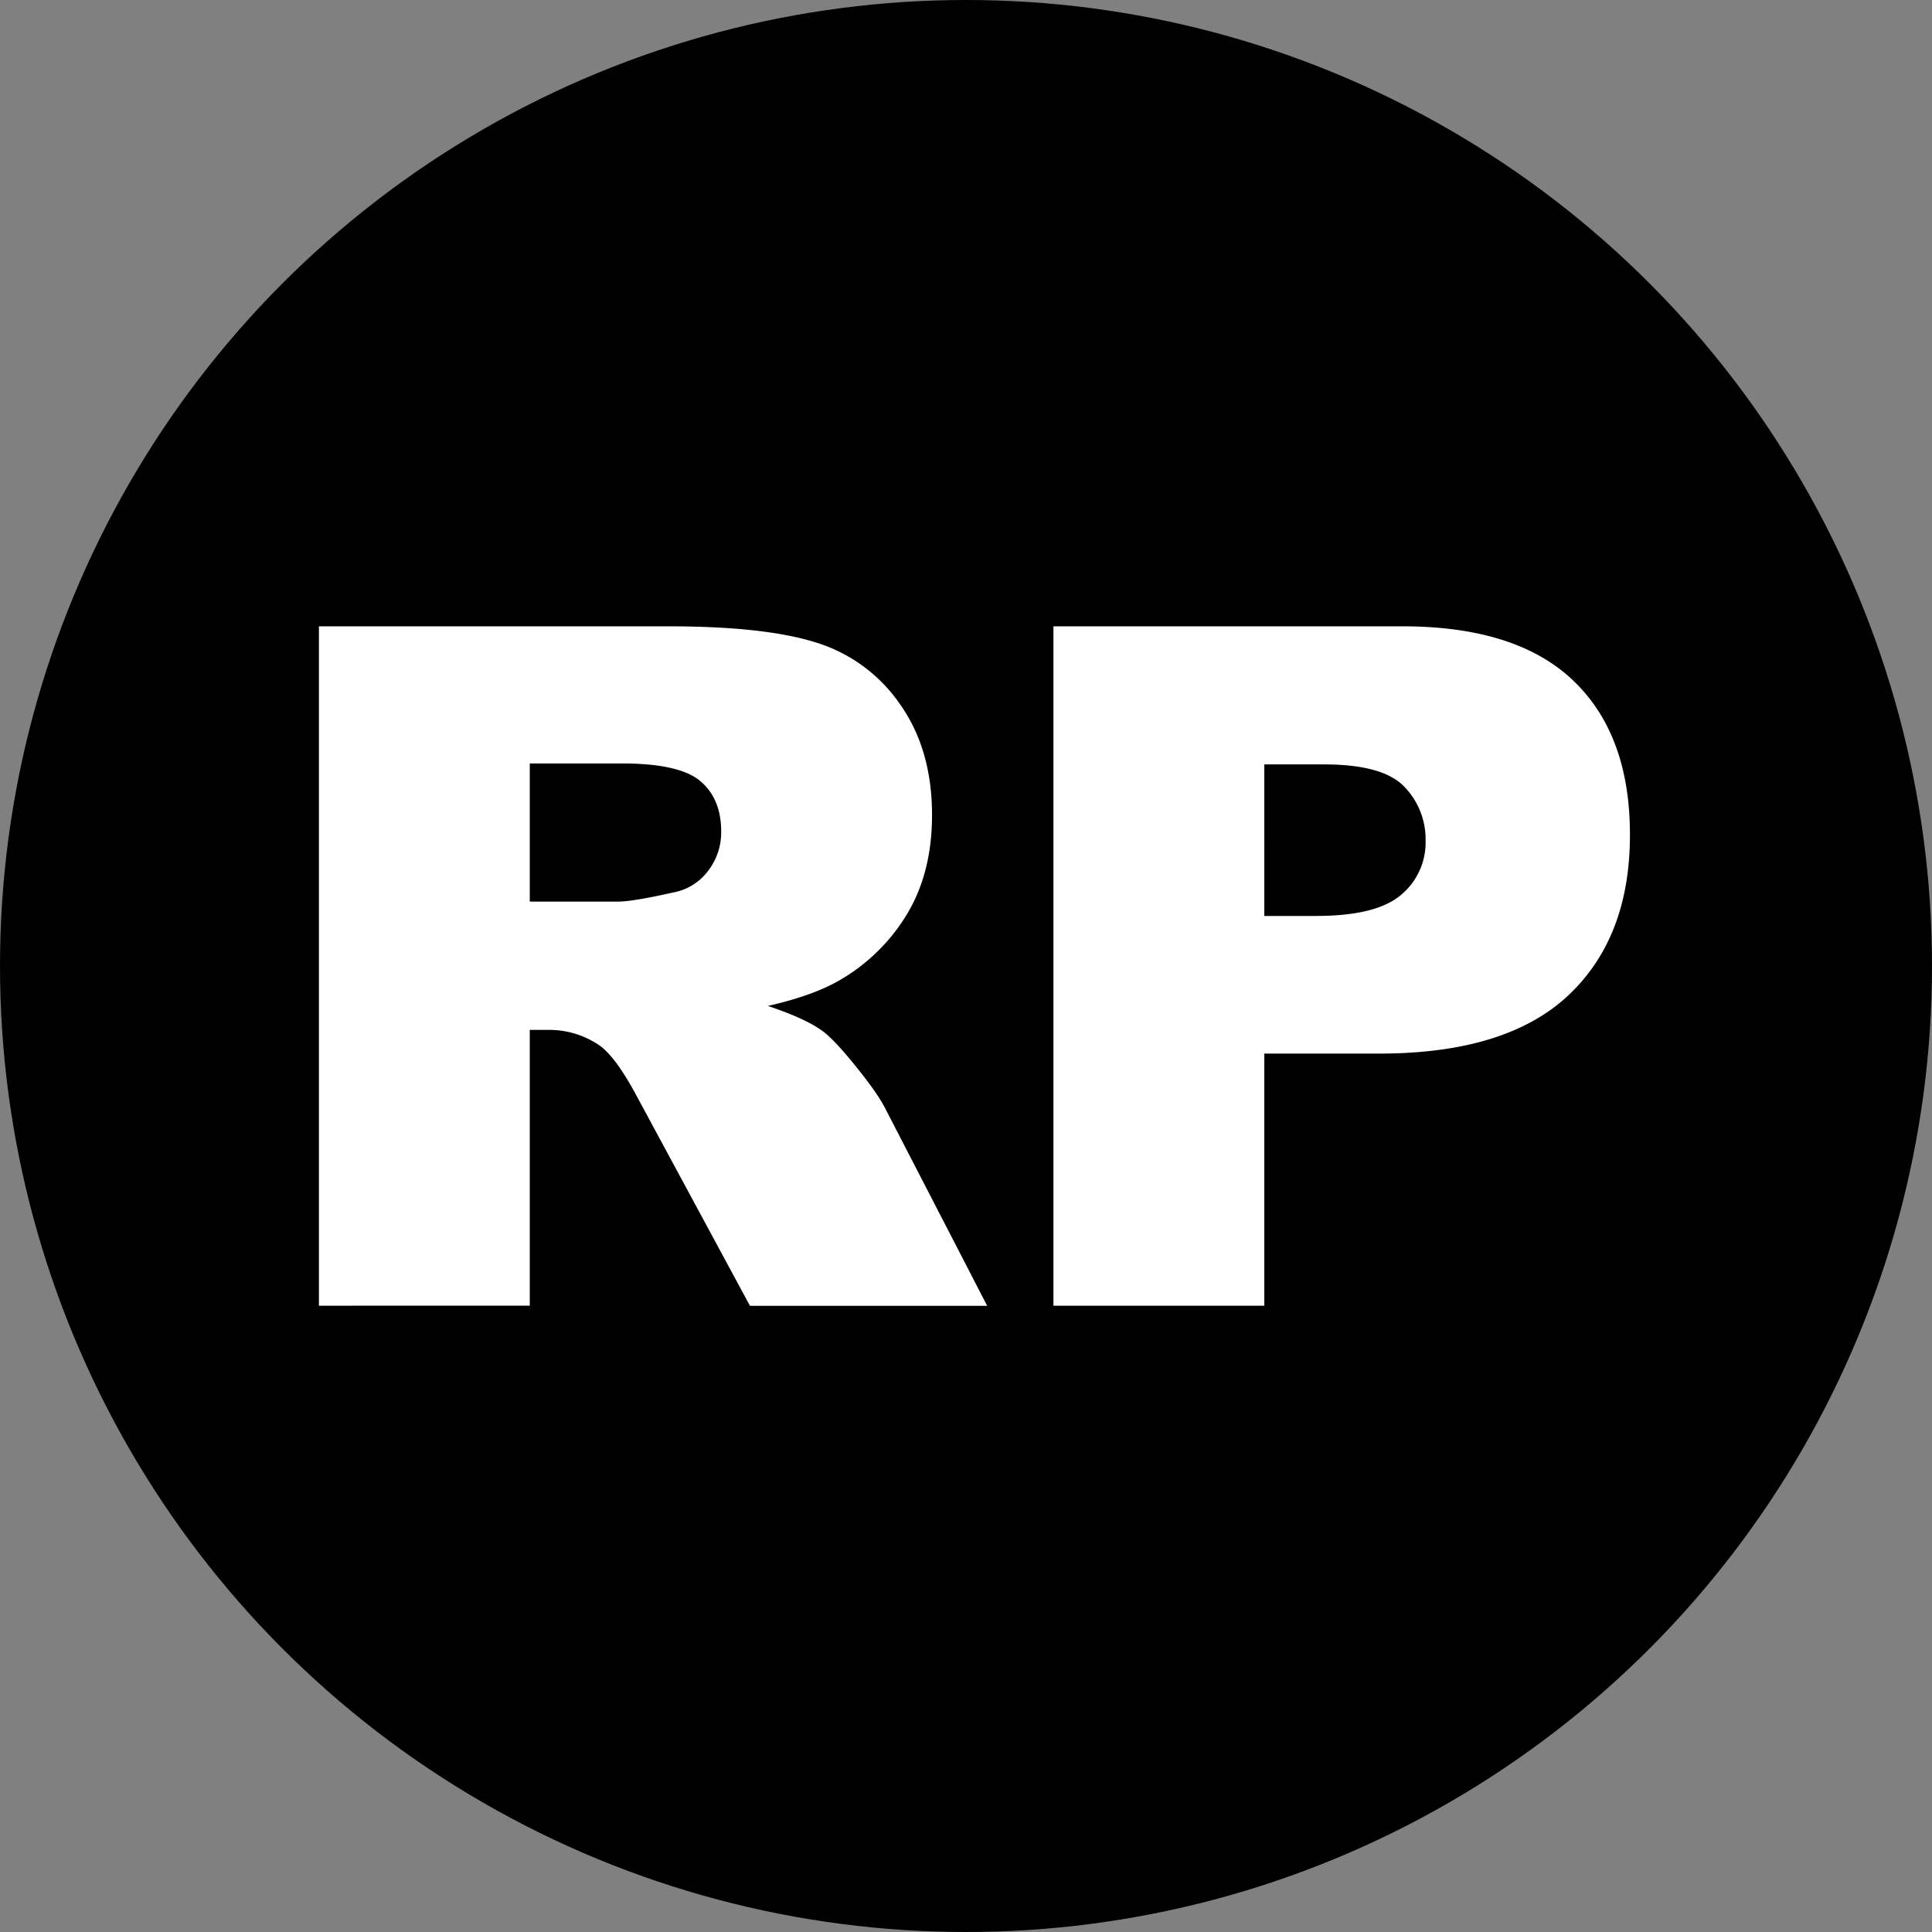
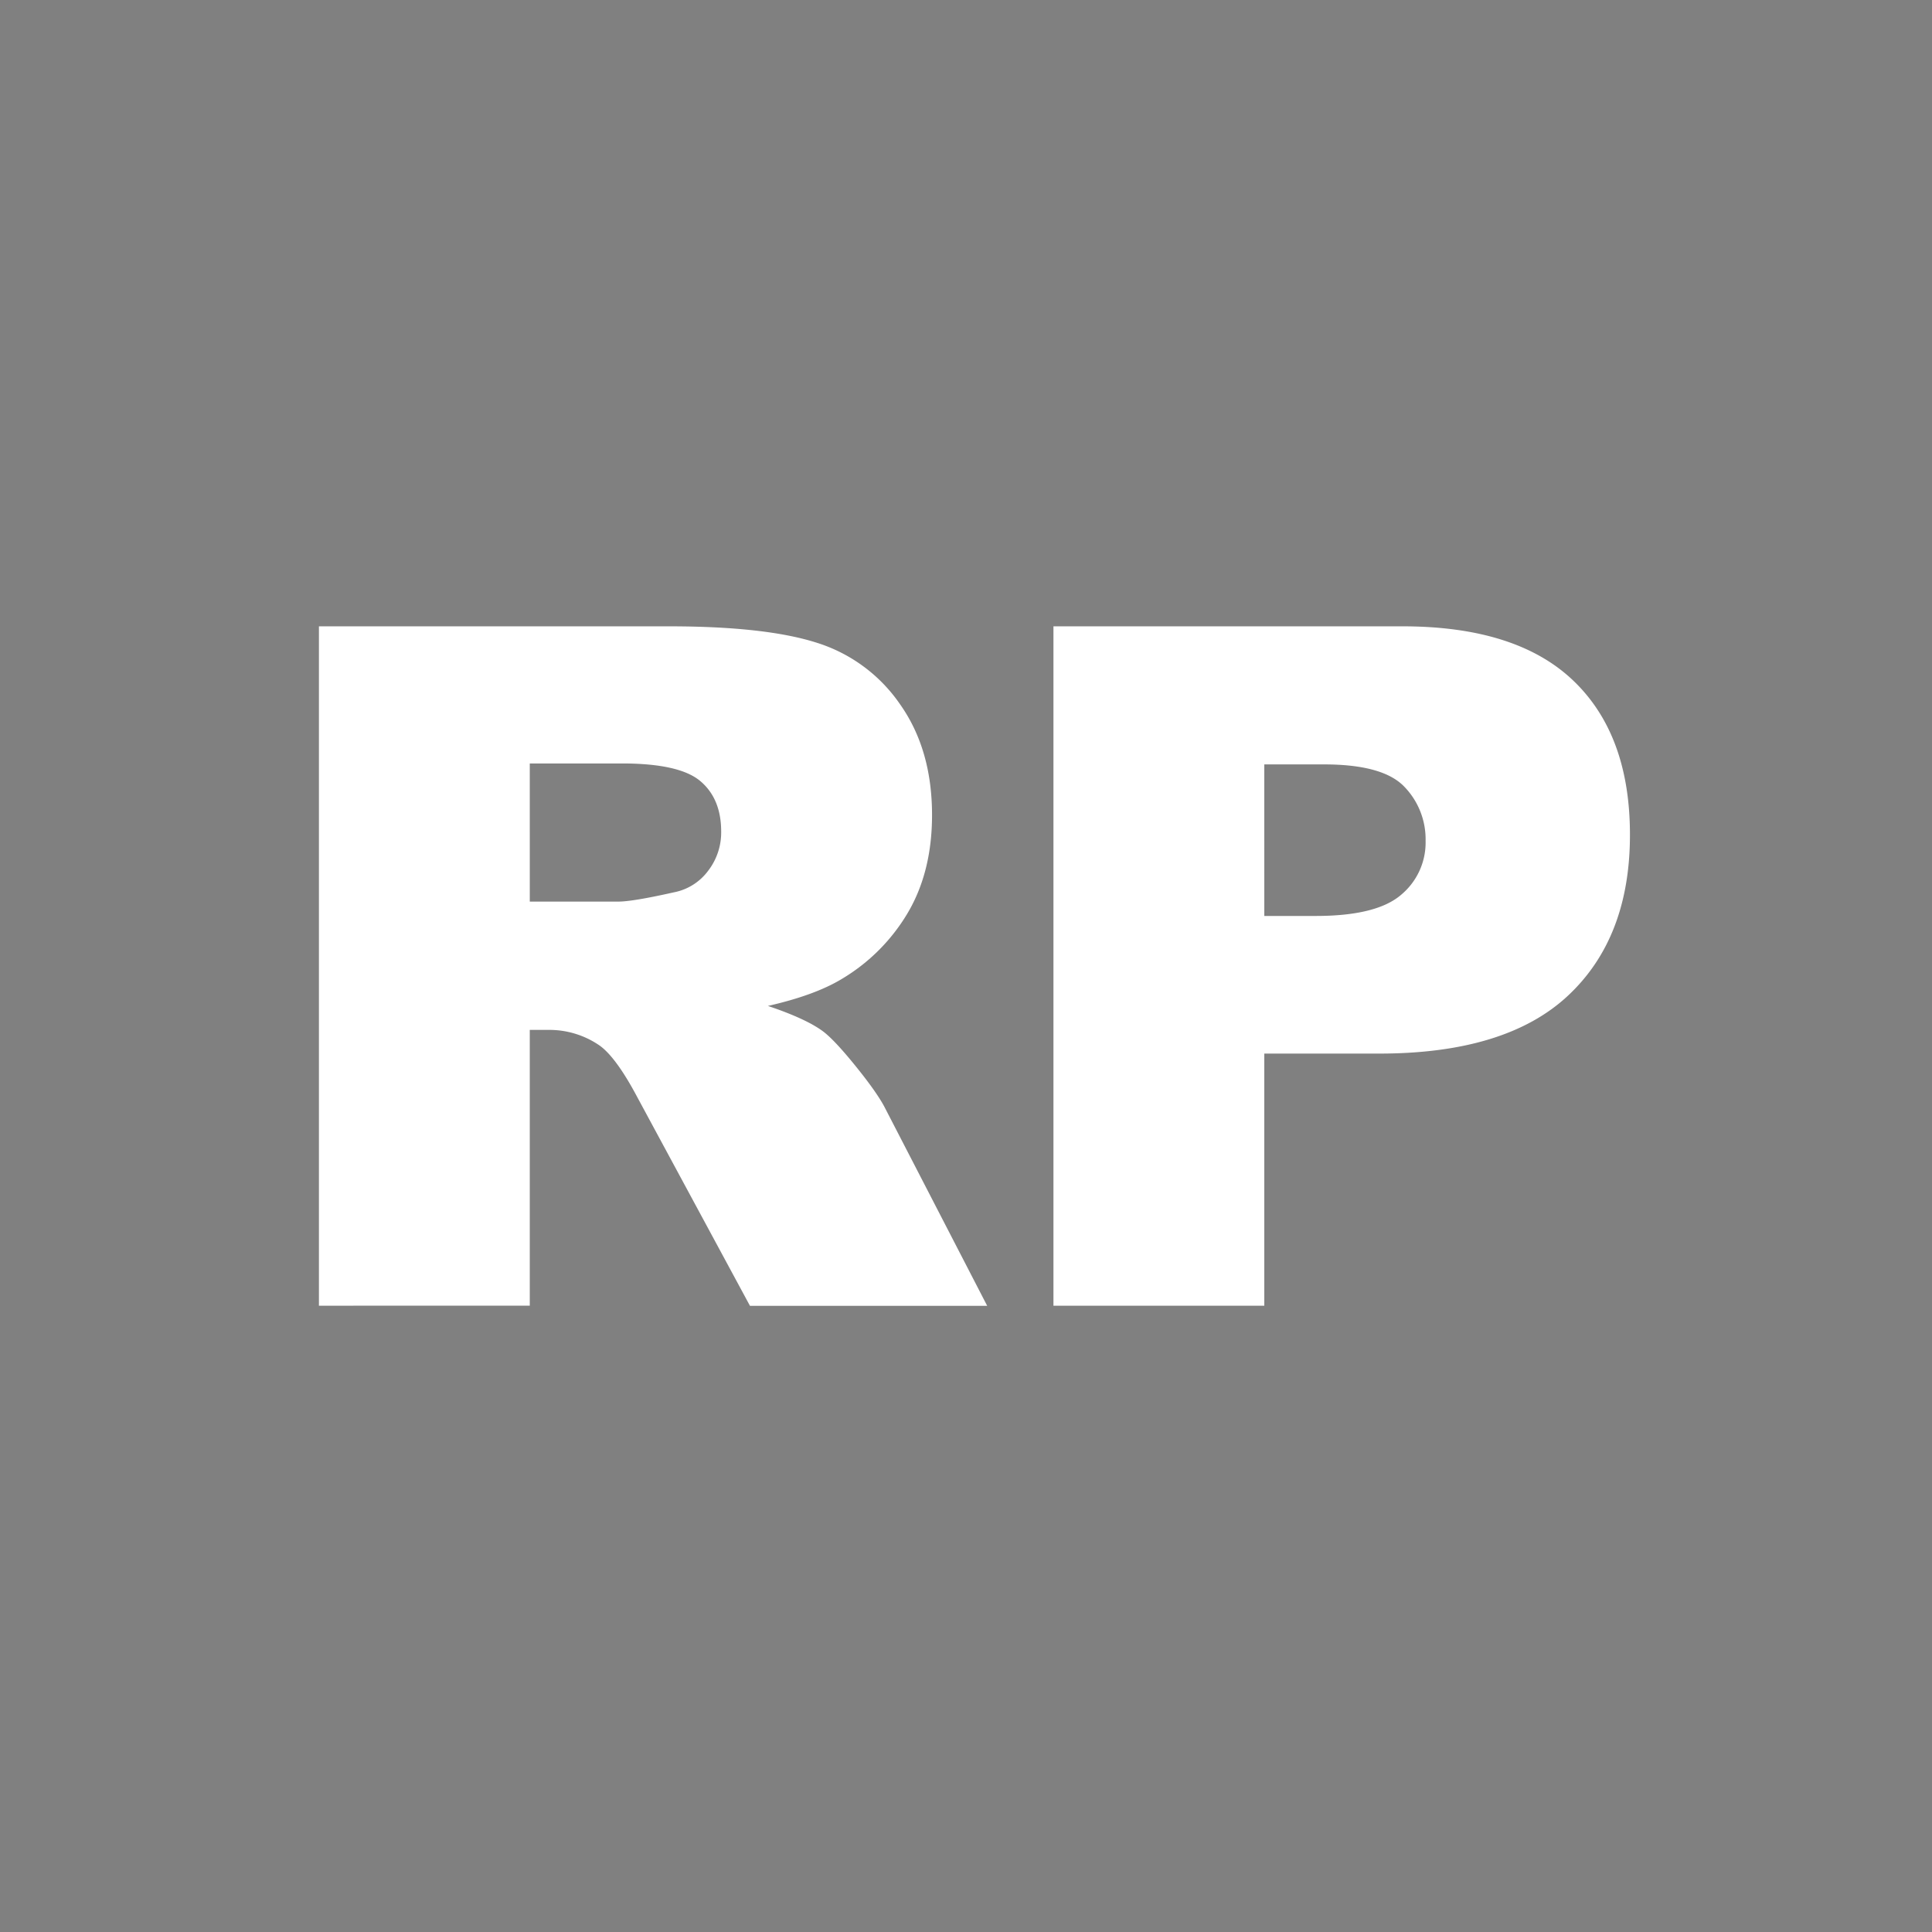
<svg xmlns="http://www.w3.org/2000/svg" id="Layer_1" data-name="Layer 1" viewBox="0 0 686 686">
  <rect x="0" y="0" width="686" height="686" fill="#808080" stroke="none" />
-   <circle cx="343" cy="343" r="343" />
  <path d="M124.49,474.74V233.51H248.72q34.56,0,52.83,5.92a56.24,56.24,0,0,1,29.45,22q11.19,16,11.19,39.08,0,20.07-8.56,34.64a67,67,0,0,1-23.55,23.61q-9.54,5.76-26.17,9.54,13.3,4.46,19.4,8.9,4.11,3,11.92,12.68t10.44,15l36.1,69.9H277.54L237.7,401q-7.57-14.32-13.49-18.6a31.37,31.37,0,0,0-18.27-5.59h-6.58v97.91Zm74.87-143.49h31.43q5.1,0,19.74-3.29a19.73,19.73,0,0,0,12.1-7.57,22.28,22.28,0,0,0,4.69-14q0-11.68-7.41-17.93t-27.8-6.26H199.36Z" transform="translate(-11.25 -11.12)" fill="#fff" />
  <path d="M385.3,233.51H509.21q40.47,0,60.64,19.25T590,307.55q0,36.54-22,57.1T501,385.22H460.17v89.52H385.3Zm74.87,102.84h18.27q21.56,0,30.28-7.49a24.14,24.14,0,0,0,8.72-19.17,26.82,26.82,0,0,0-7.57-19.25q-7.58-7.9-28.47-7.9H460.17Z" transform="translate(-11.25 -11.12)" fill="#fff" />
</svg>